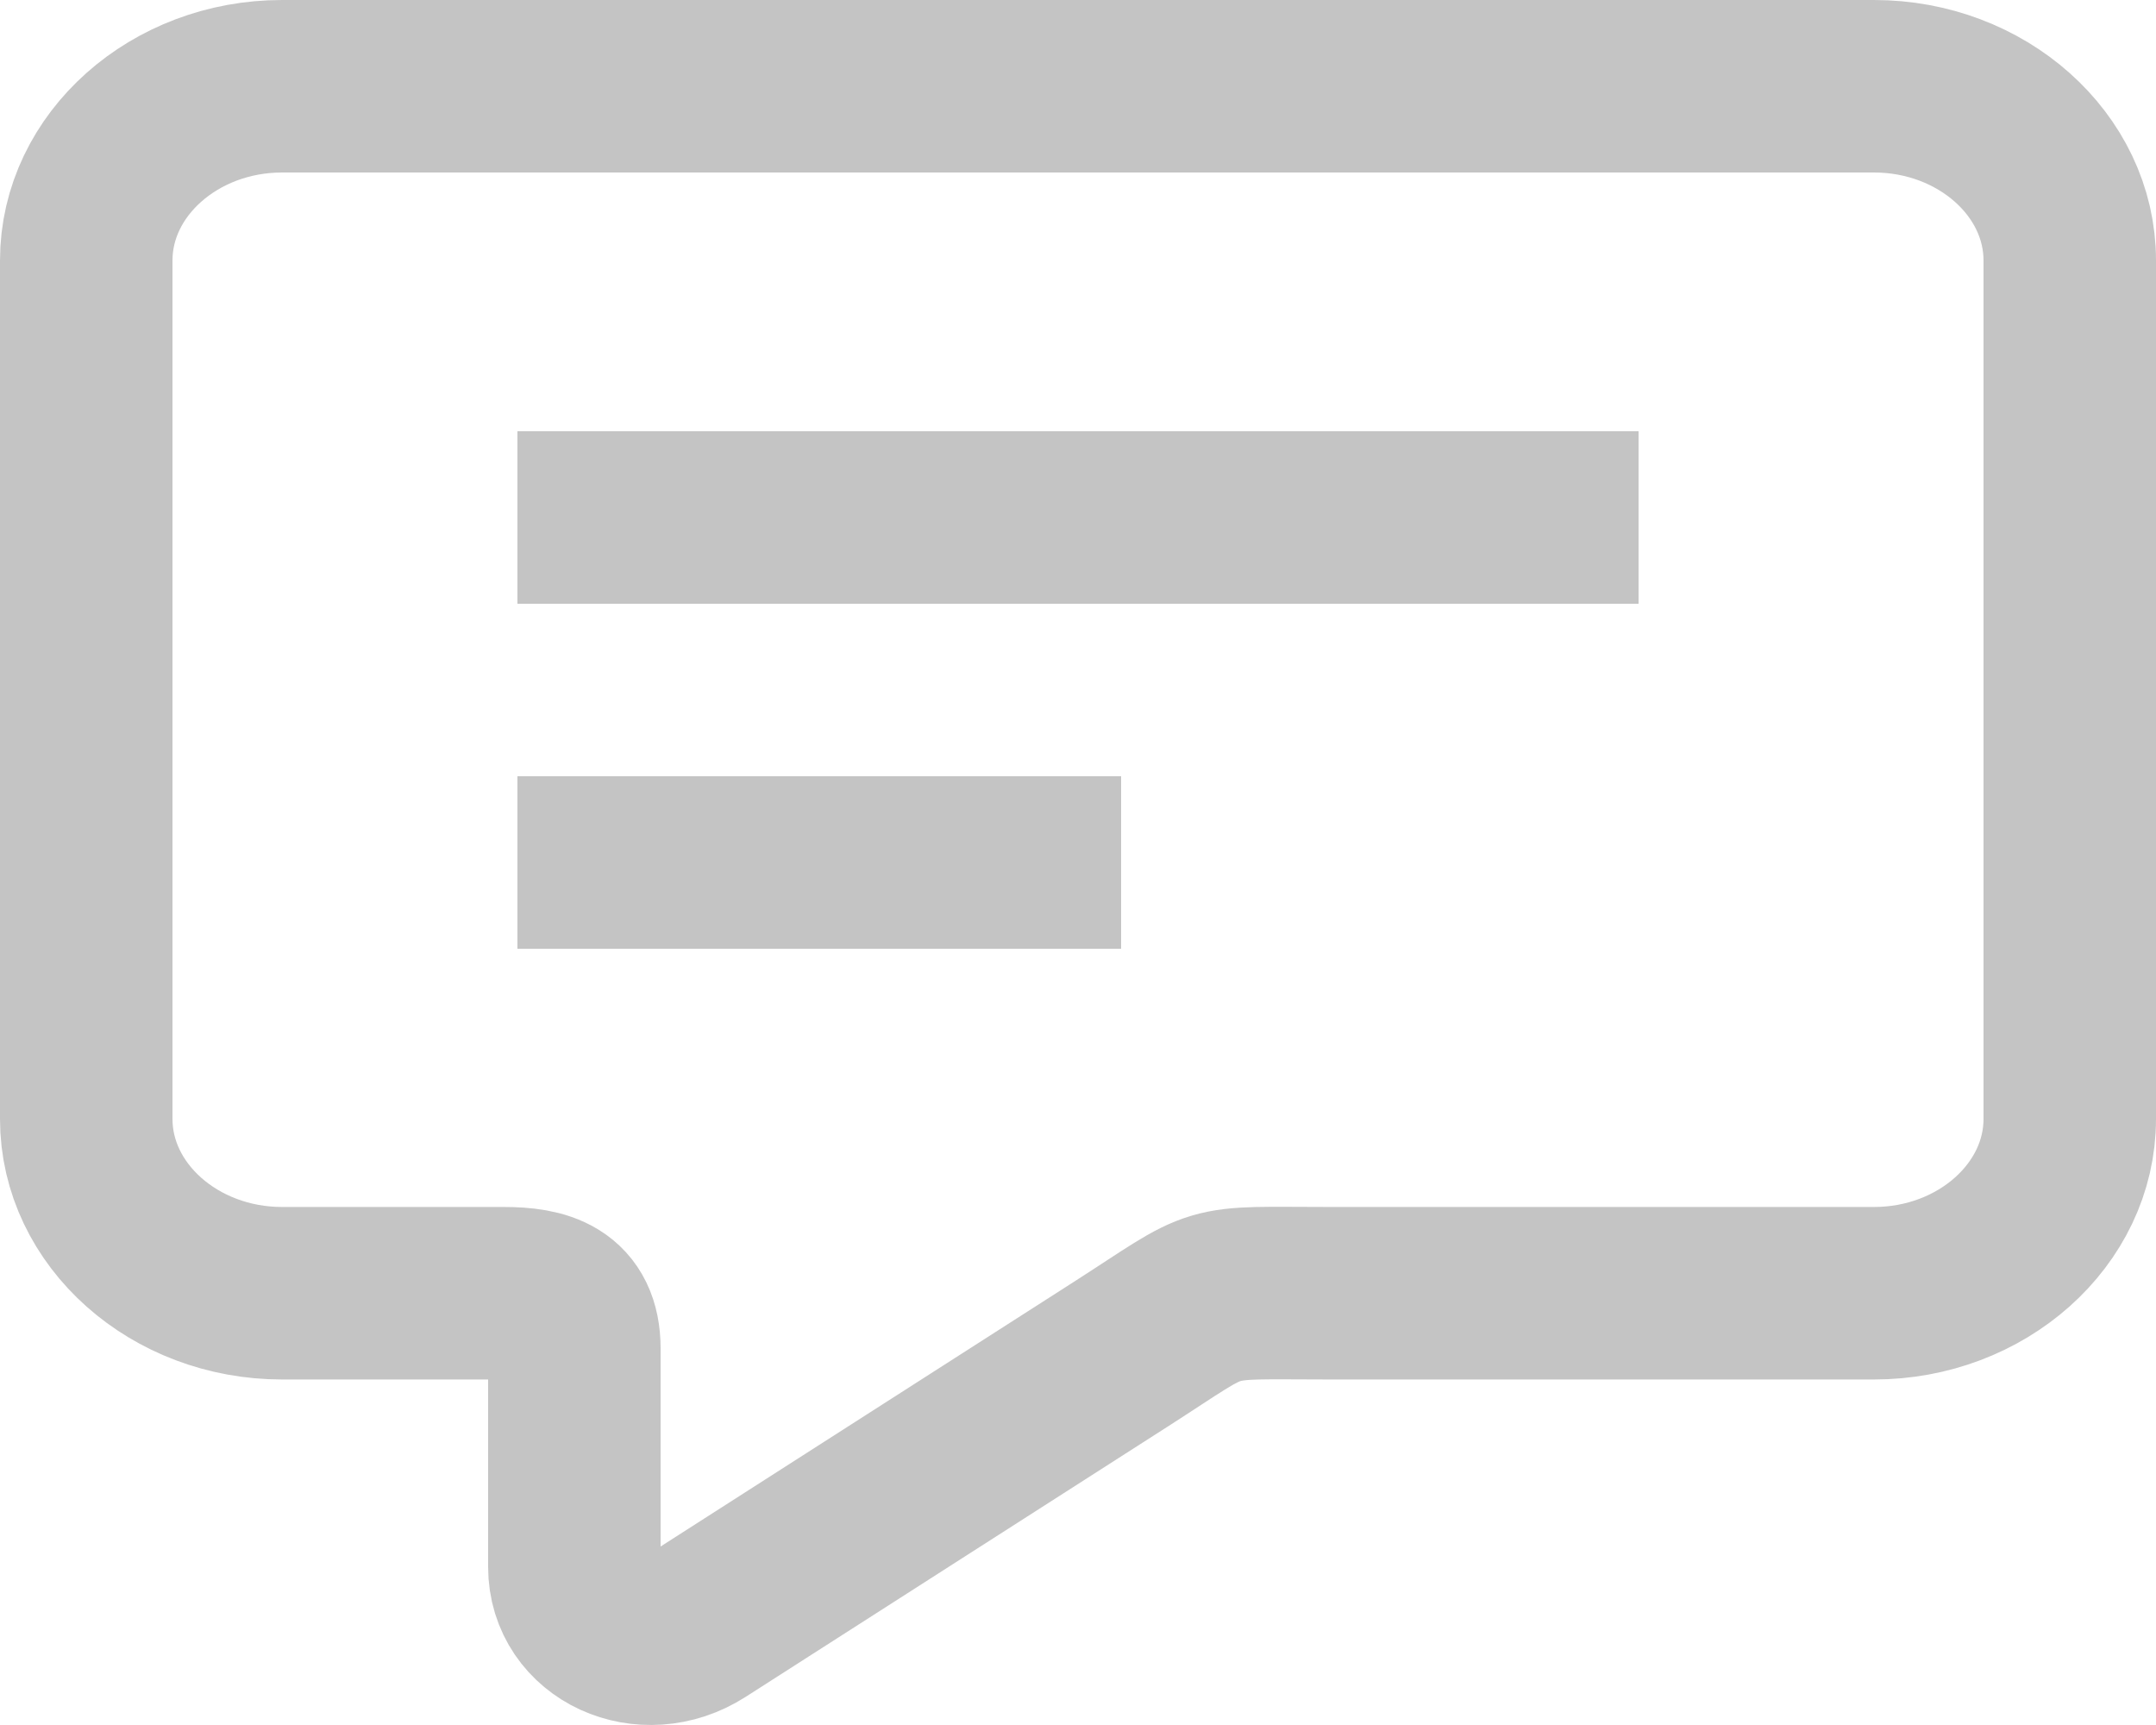
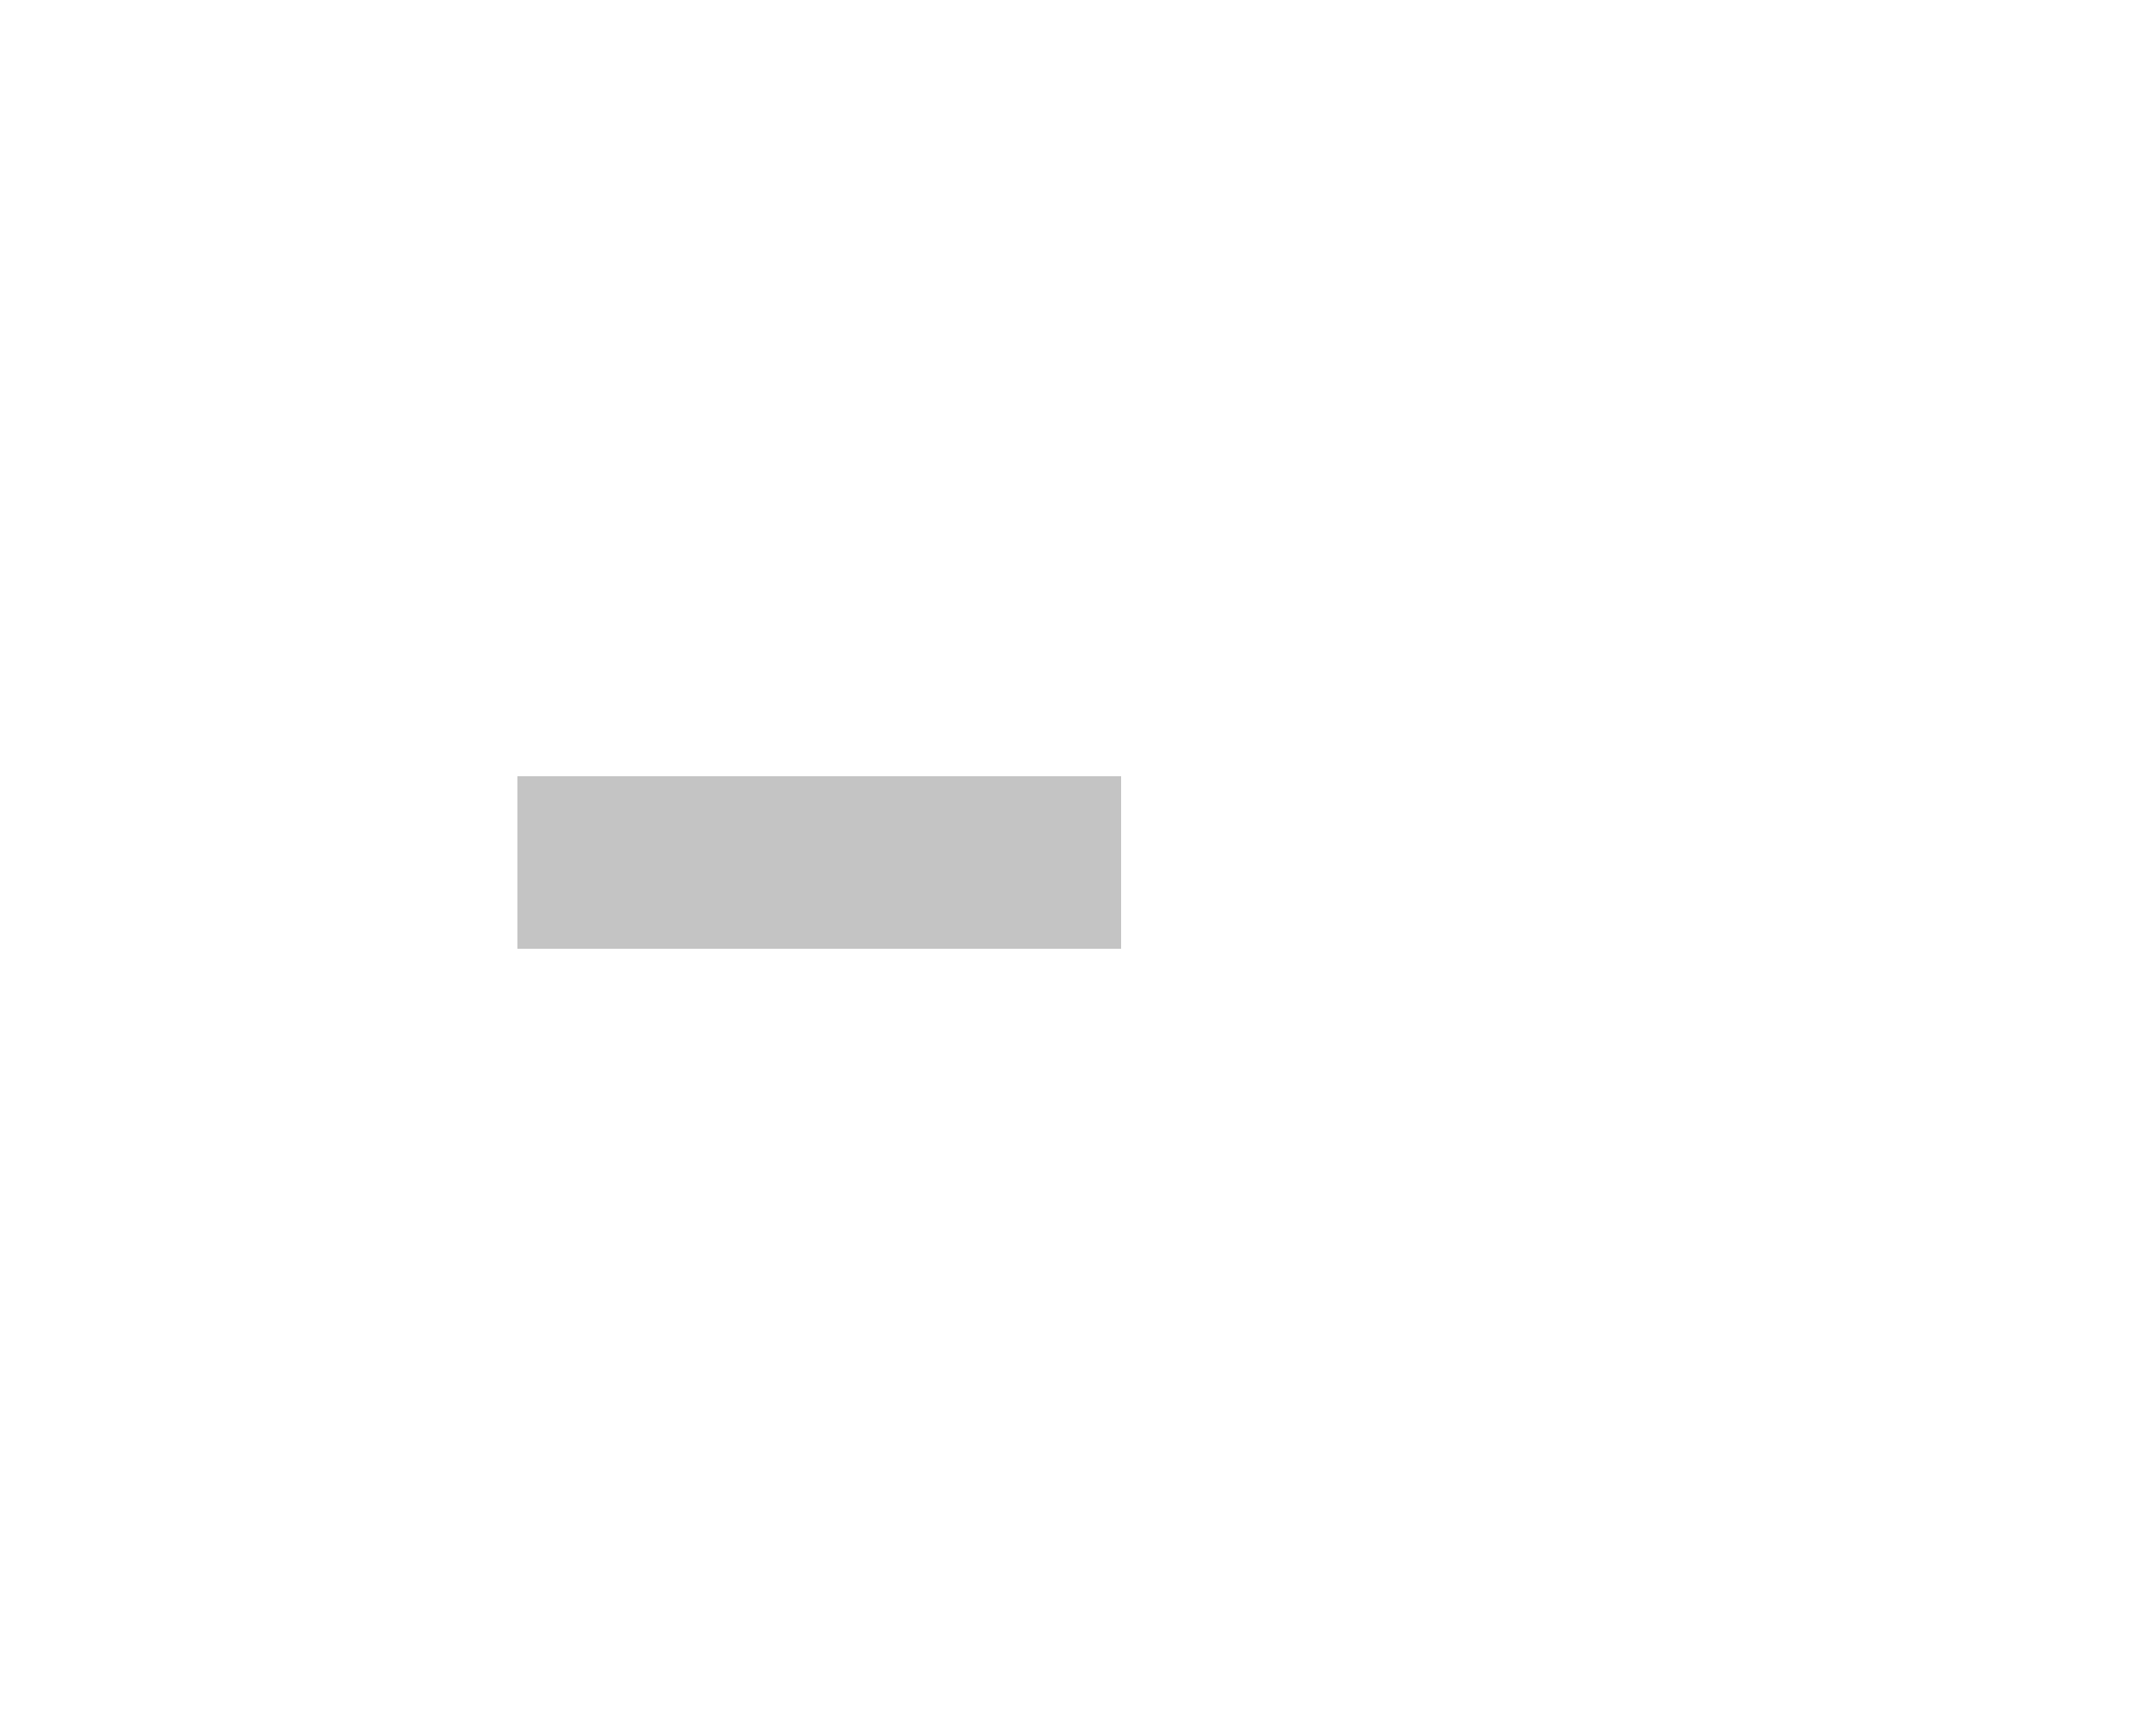
<svg xmlns="http://www.w3.org/2000/svg" width="25" height="20" viewBox="0 0 25 20" fill="none">
-   <path d="M6 6H19" stroke="#C4C4C4" stroke-width="2" />
  <path d="M6 10H13" stroke="#C4C4C4" stroke-width="2" />
-   <path fill-rule="evenodd" clip-rule="evenodd" d="M3.27 1H21.73C22.979 1 24 1.909 24 3.02V12.973C24 14.084 22.978 14.994 21.73 14.994H15.422C13.912 14.994 14.219 14.917 12.993 15.703L8.108 18.831C7.472 19.239 6.66 18.865 6.66 18.167C6.66 17.324 6.66 16.48 6.66 15.636C6.66 15.091 6.293 14.994 5.839 14.994H3.27C2.022 14.994 1 14.085 1 12.973V3.02C1 1.909 2.022 1 3.27 1V1Z" stroke="#C4C4C4" stroke-width="2" stroke-miterlimit="22.926" />
</svg>